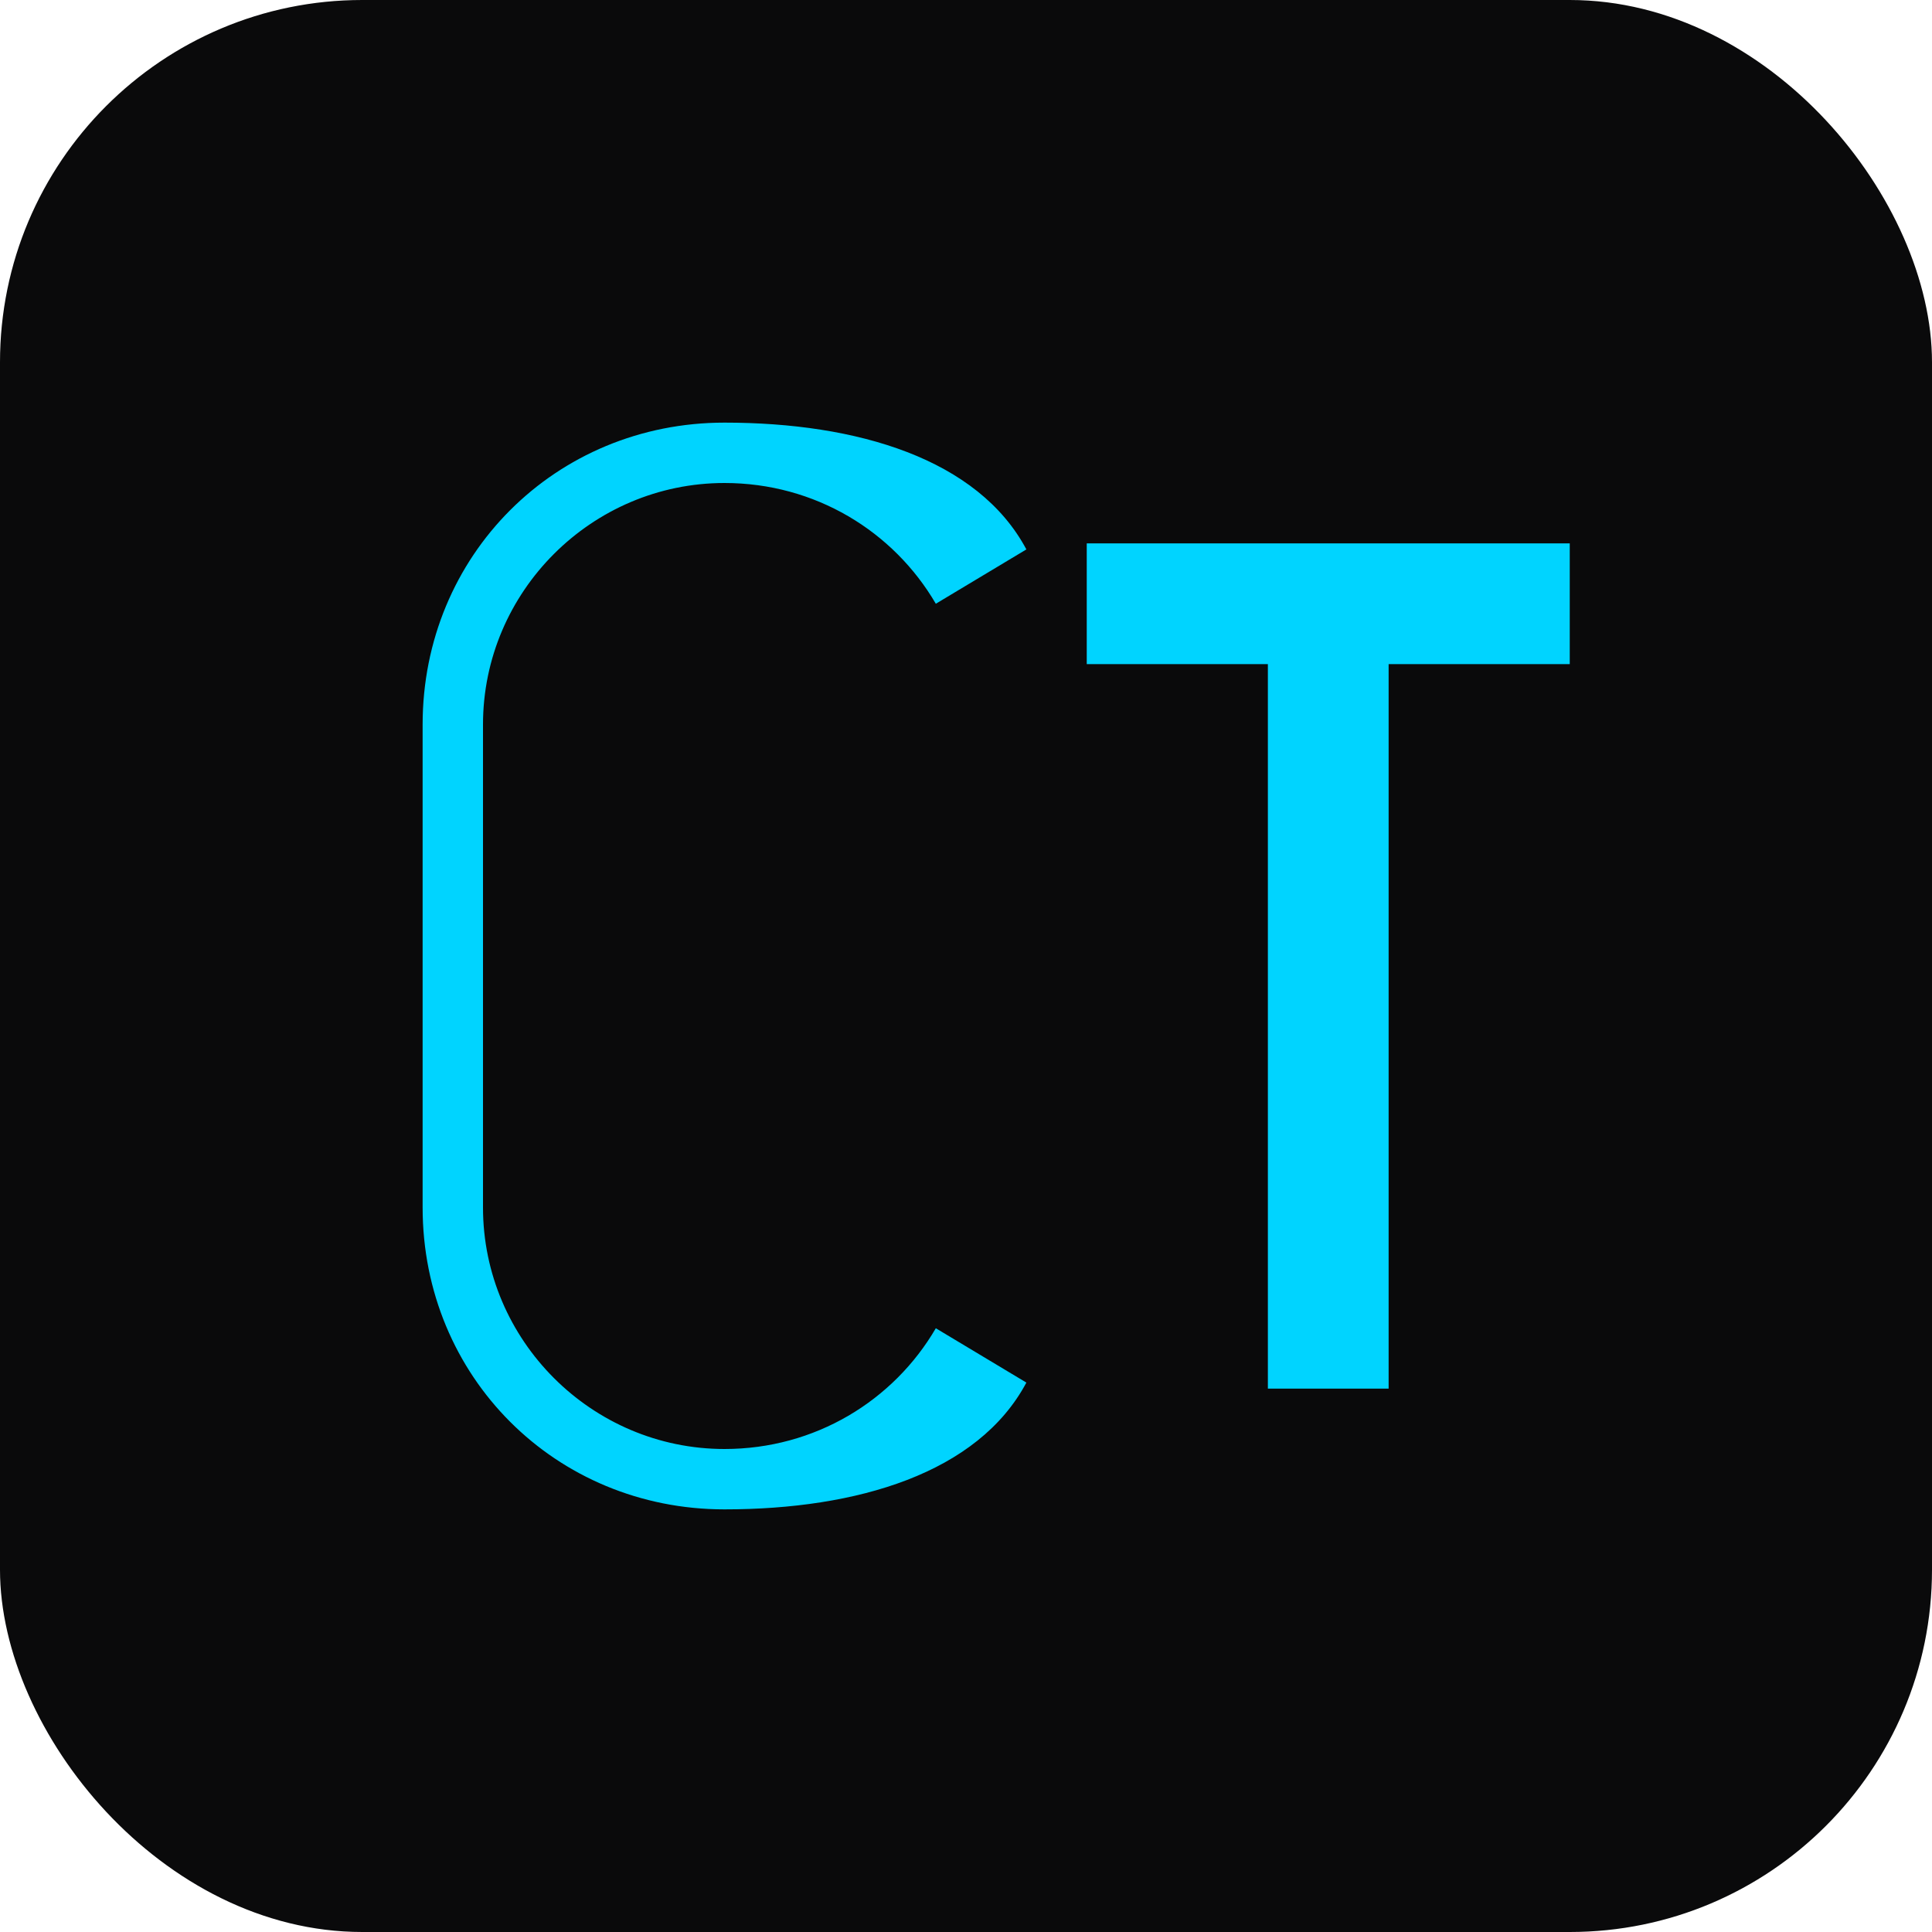
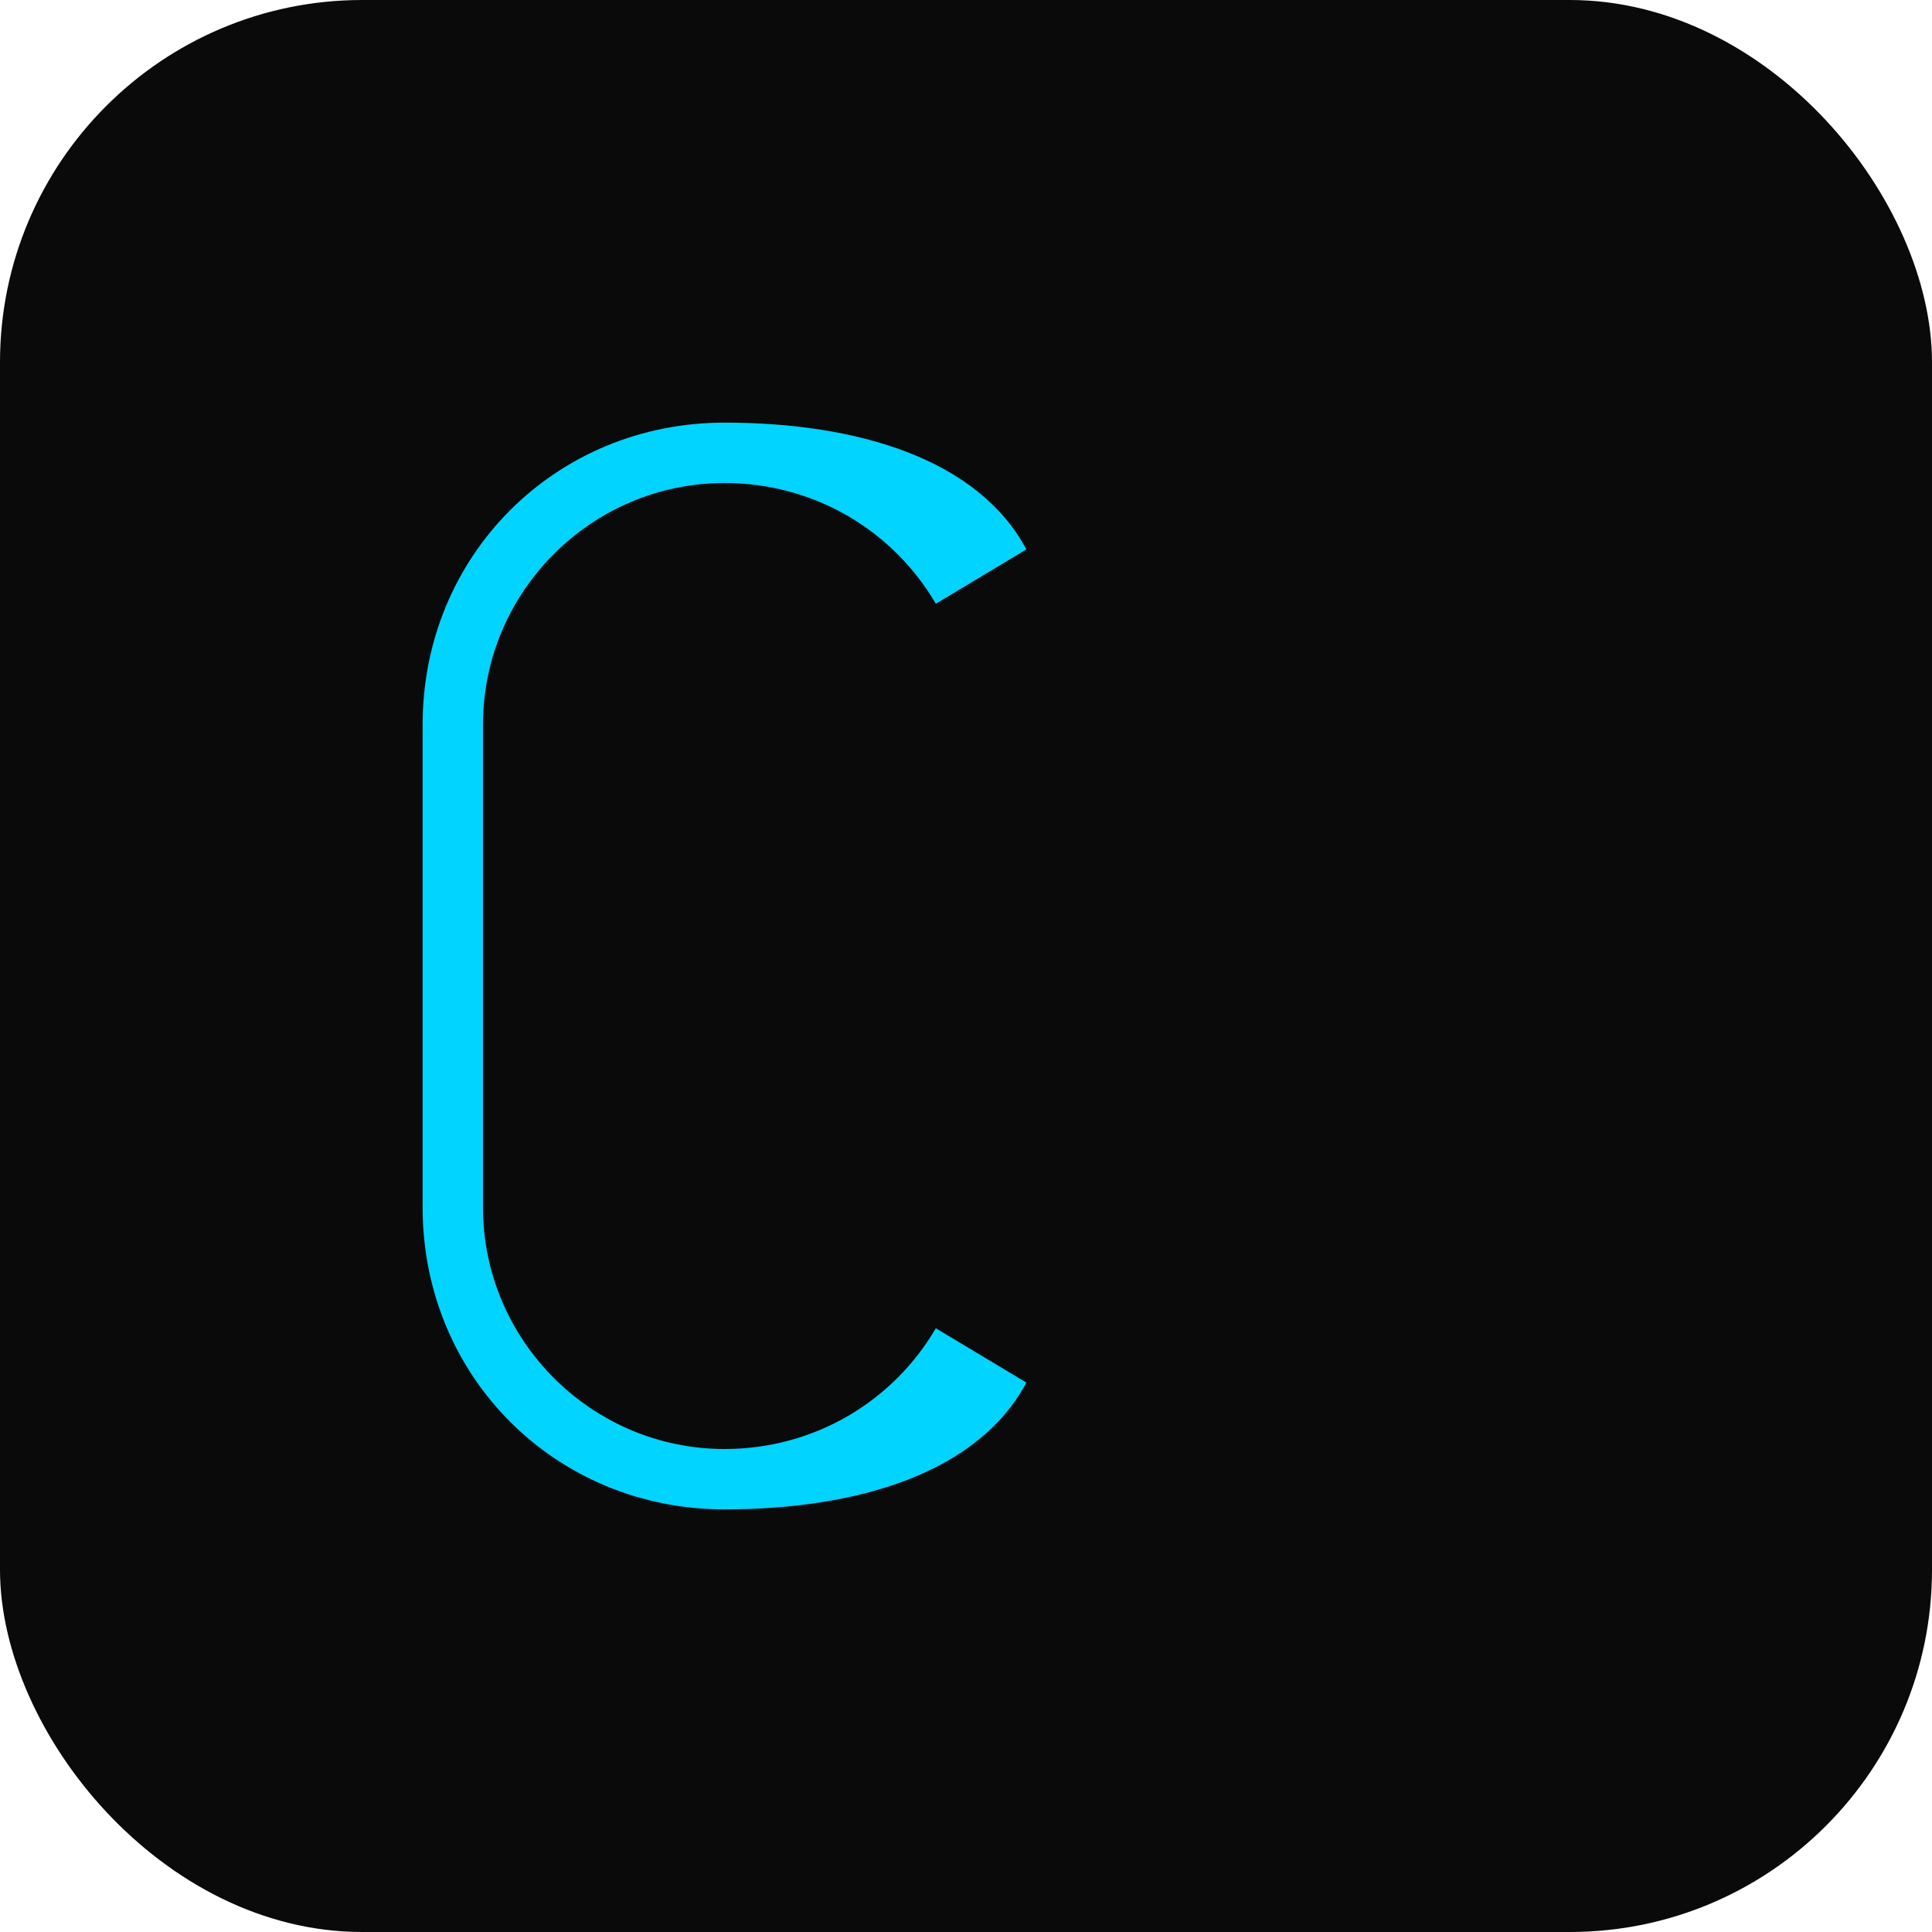
<svg xmlns="http://www.w3.org/2000/svg" width="32" height="32" viewBox="0 0 32 32" fill="none">
  <rect width="32" height="32" rx="6" fill="#0a0a0b" />
  <g fill="#00d4ff">
    <path d="M8 12c0-2.2 1.8-4 4-4 1.5 0 2.8 0.8 3.5 2l1.5-0.9C16.2 7.6 14.2 7 12 7c-2.8 0-5 2.2-5 5v8c0 2.8 2.2 5 5 5 2.2 0 4.2-0.6 5-2.1l-1.5-0.9C14.8 23.2 13.5 24 12 24c-2.2 0-4-1.8-4-4v-8z" />
-     <path d="M18 9h8v2h-3v12h-2V11h-3V9z" />
  </g>
</svg>